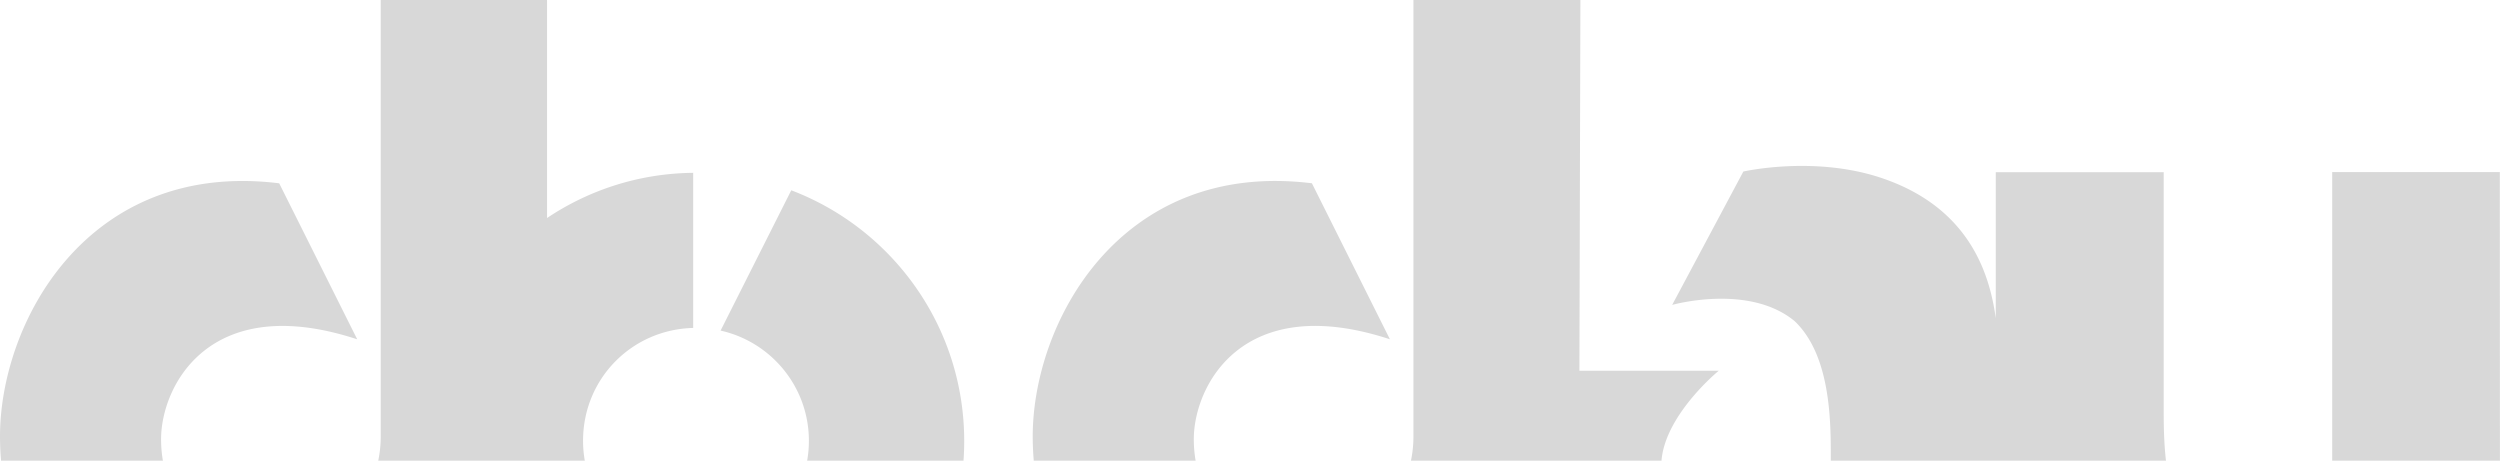
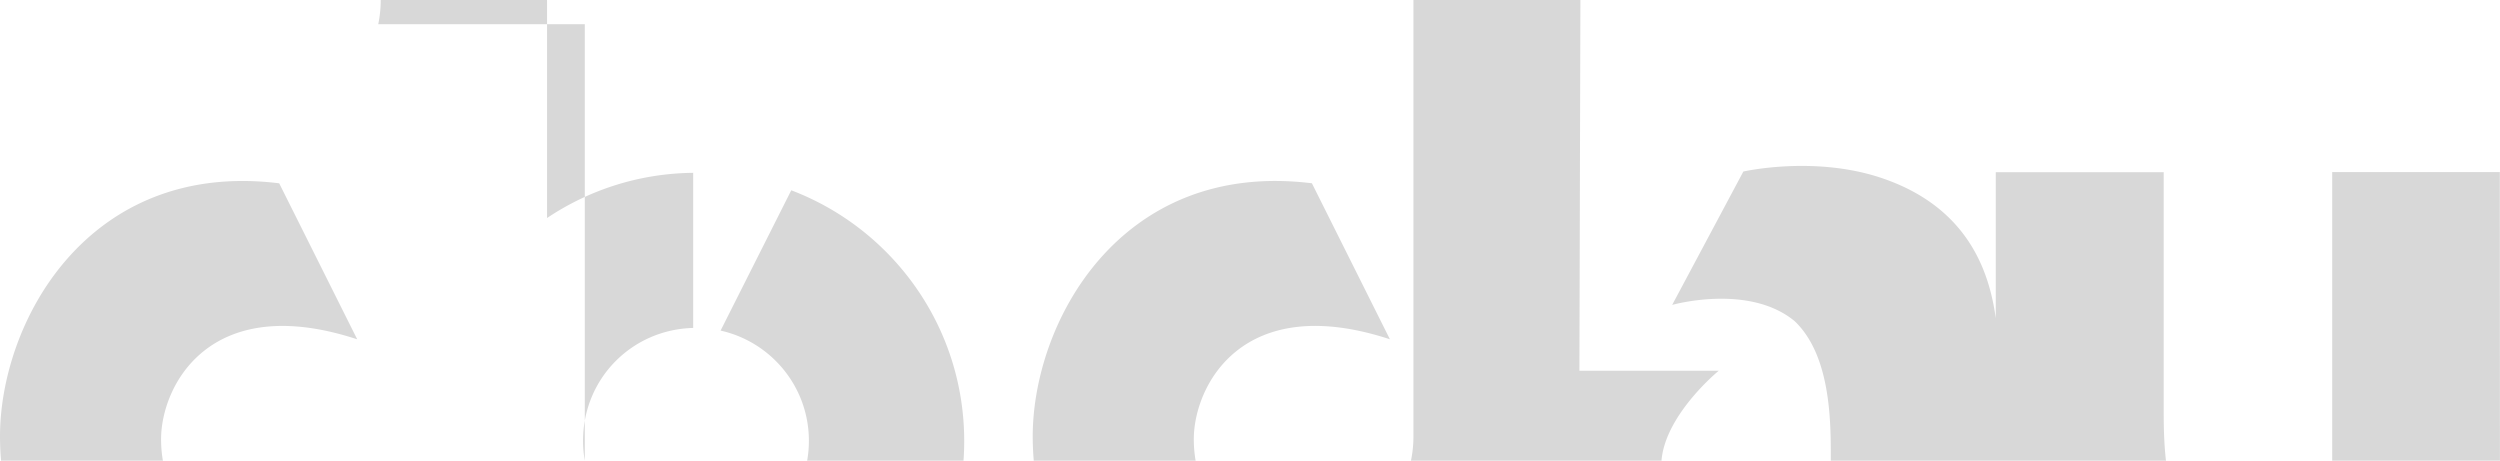
<svg xmlns="http://www.w3.org/2000/svg" width="2008" height="370" fill="none">
-   <path fill="#D8D8D8" fill-rule="evenodd" d="M830.318 370h130.004c-.963-5.545-1.464-11.324-1.464-17.304 0-42.333 38.573-119.233 157.522-80.192l-62.65-125.289C899.394 128.138 828.577 259.8 829.485 352.421c.058 5.915.337 11.778.833 17.579zm302.972 0h201.22c.04-.484.09-.97.14-1.456 3.99-36.614 45.86-70.78 45.86-70.78h-111.93L1269.37 0h-134.1v350.585c0 6.61-.68 13.113-1.98 19.415zm606.41 0h-269.2v-4.706c0-29.861-.88-80.424-28.97-107.288-36.74-30.536-98.44-13.105-98.44-13.105l57.17-107.119s56.42-12.894 110.25 4.938c70.99 23.53 87.51 76.731 92.49 112.944V138.288h134.88v191.194c0 11.333.13 25.648 1.82 40.518zm-965.816 0c.377-5.206.568-10.462.568-15.764 0-92.009-57.712-170.513-138.889-201.386v-.043L578.779 265.54c40.578 9.032 70.922 45.224 70.922 88.506A91.36 91.36 0 0 1 648.303 370h125.581zm-304.173 0a91.263 91.263 0 0 1-1.398-15.954c0-50.099 39.396-89.456 88.457-90.637V138.816c-43.427.443-83.731 13.78-117.387 36.297V.021H305.789v350.585c0 6.603-.677 13.098-1.974 19.394h165.896zm-338.869 0c-.961-5.539-1.461-11.31-1.461-17.283 0-42.333 38.574-119.233 157.523-80.192l-62.651-125.289C69.918 128.18-.899 259.821.009 352.442c.057 5.908.336 11.764.83 17.558h130.003zm1877.098 0h-134.71V138.225h134.64l-.02.021s.05 121.764.09 231.754z" clip-rule="evenodd" />
+   <path fill="#D8D8D8" fill-rule="evenodd" d="M830.318 370h130.004c-.963-5.545-1.464-11.324-1.464-17.304 0-42.333 38.573-119.233 157.522-80.192l-62.65-125.289C899.394 128.138 828.577 259.8 829.485 352.421c.058 5.915.337 11.778.833 17.579zm302.972 0h201.22c.04-.484.09-.97.14-1.456 3.99-36.614 45.86-70.78 45.86-70.78h-111.93L1269.37 0h-134.1v350.585c0 6.61-.68 13.113-1.98 19.415zm606.41 0h-269.2v-4.706c0-29.861-.88-80.424-28.97-107.288-36.74-30.536-98.44-13.105-98.44-13.105l57.17-107.119s56.42-12.894 110.25 4.938c70.99 23.53 87.51 76.731 92.49 112.944V138.288h134.88v191.194c0 11.333.13 25.648 1.82 40.518zm-965.816 0c.377-5.206.568-10.462.568-15.764 0-92.009-57.712-170.513-138.889-201.386v-.043L578.779 265.54c40.578 9.032 70.922 45.224 70.922 88.506A91.36 91.36 0 0 1 648.303 370h125.581zm-304.173 0a91.263 91.263 0 0 1-1.398-15.954c0-50.099 39.396-89.456 88.457-90.637V138.816c-43.427.443-83.731 13.78-117.387 36.297V.021H305.789c0 6.603-.677 13.098-1.974 19.394h165.896zm-338.869 0c-.961-5.539-1.461-11.31-1.461-17.283 0-42.333 38.574-119.233 157.523-80.192l-62.651-125.289C69.918 128.18-.899 259.821.009 352.442c.057 5.908.336 11.764.83 17.558h130.003zm1877.098 0h-134.71V138.225h134.64l-.02.021s.05 121.764.09 231.754z" clip-rule="evenodd" />
</svg>